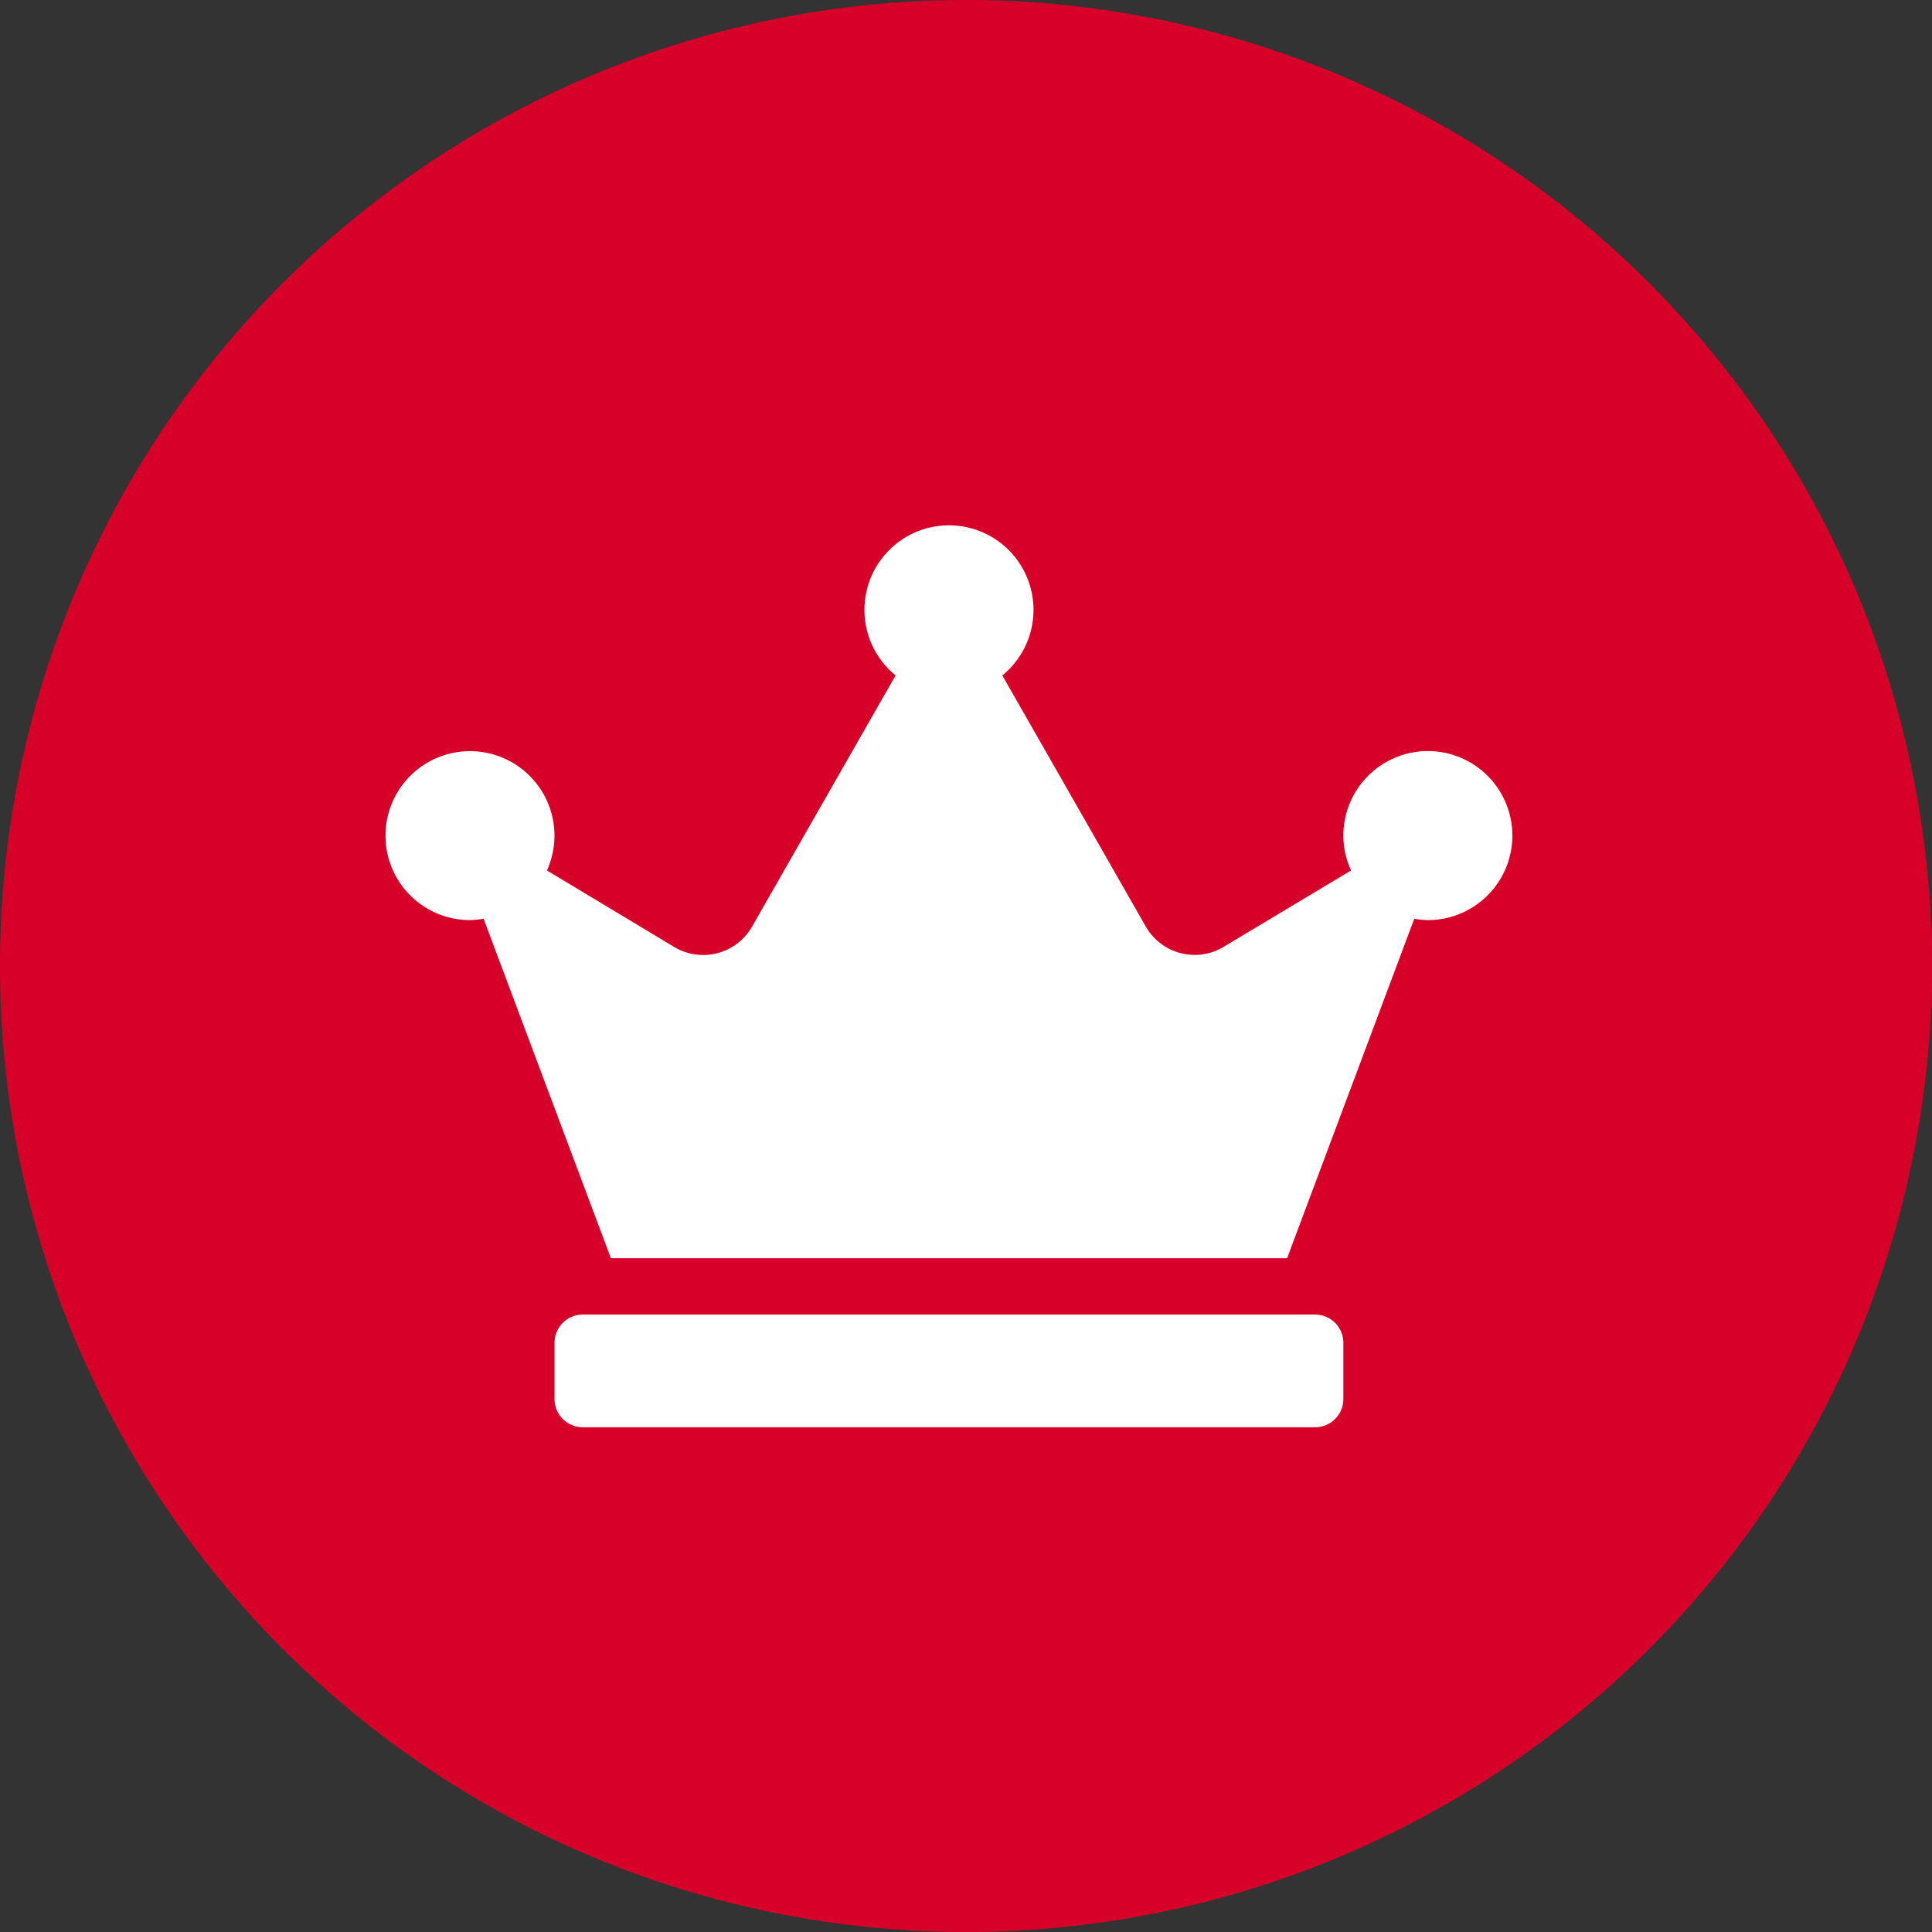
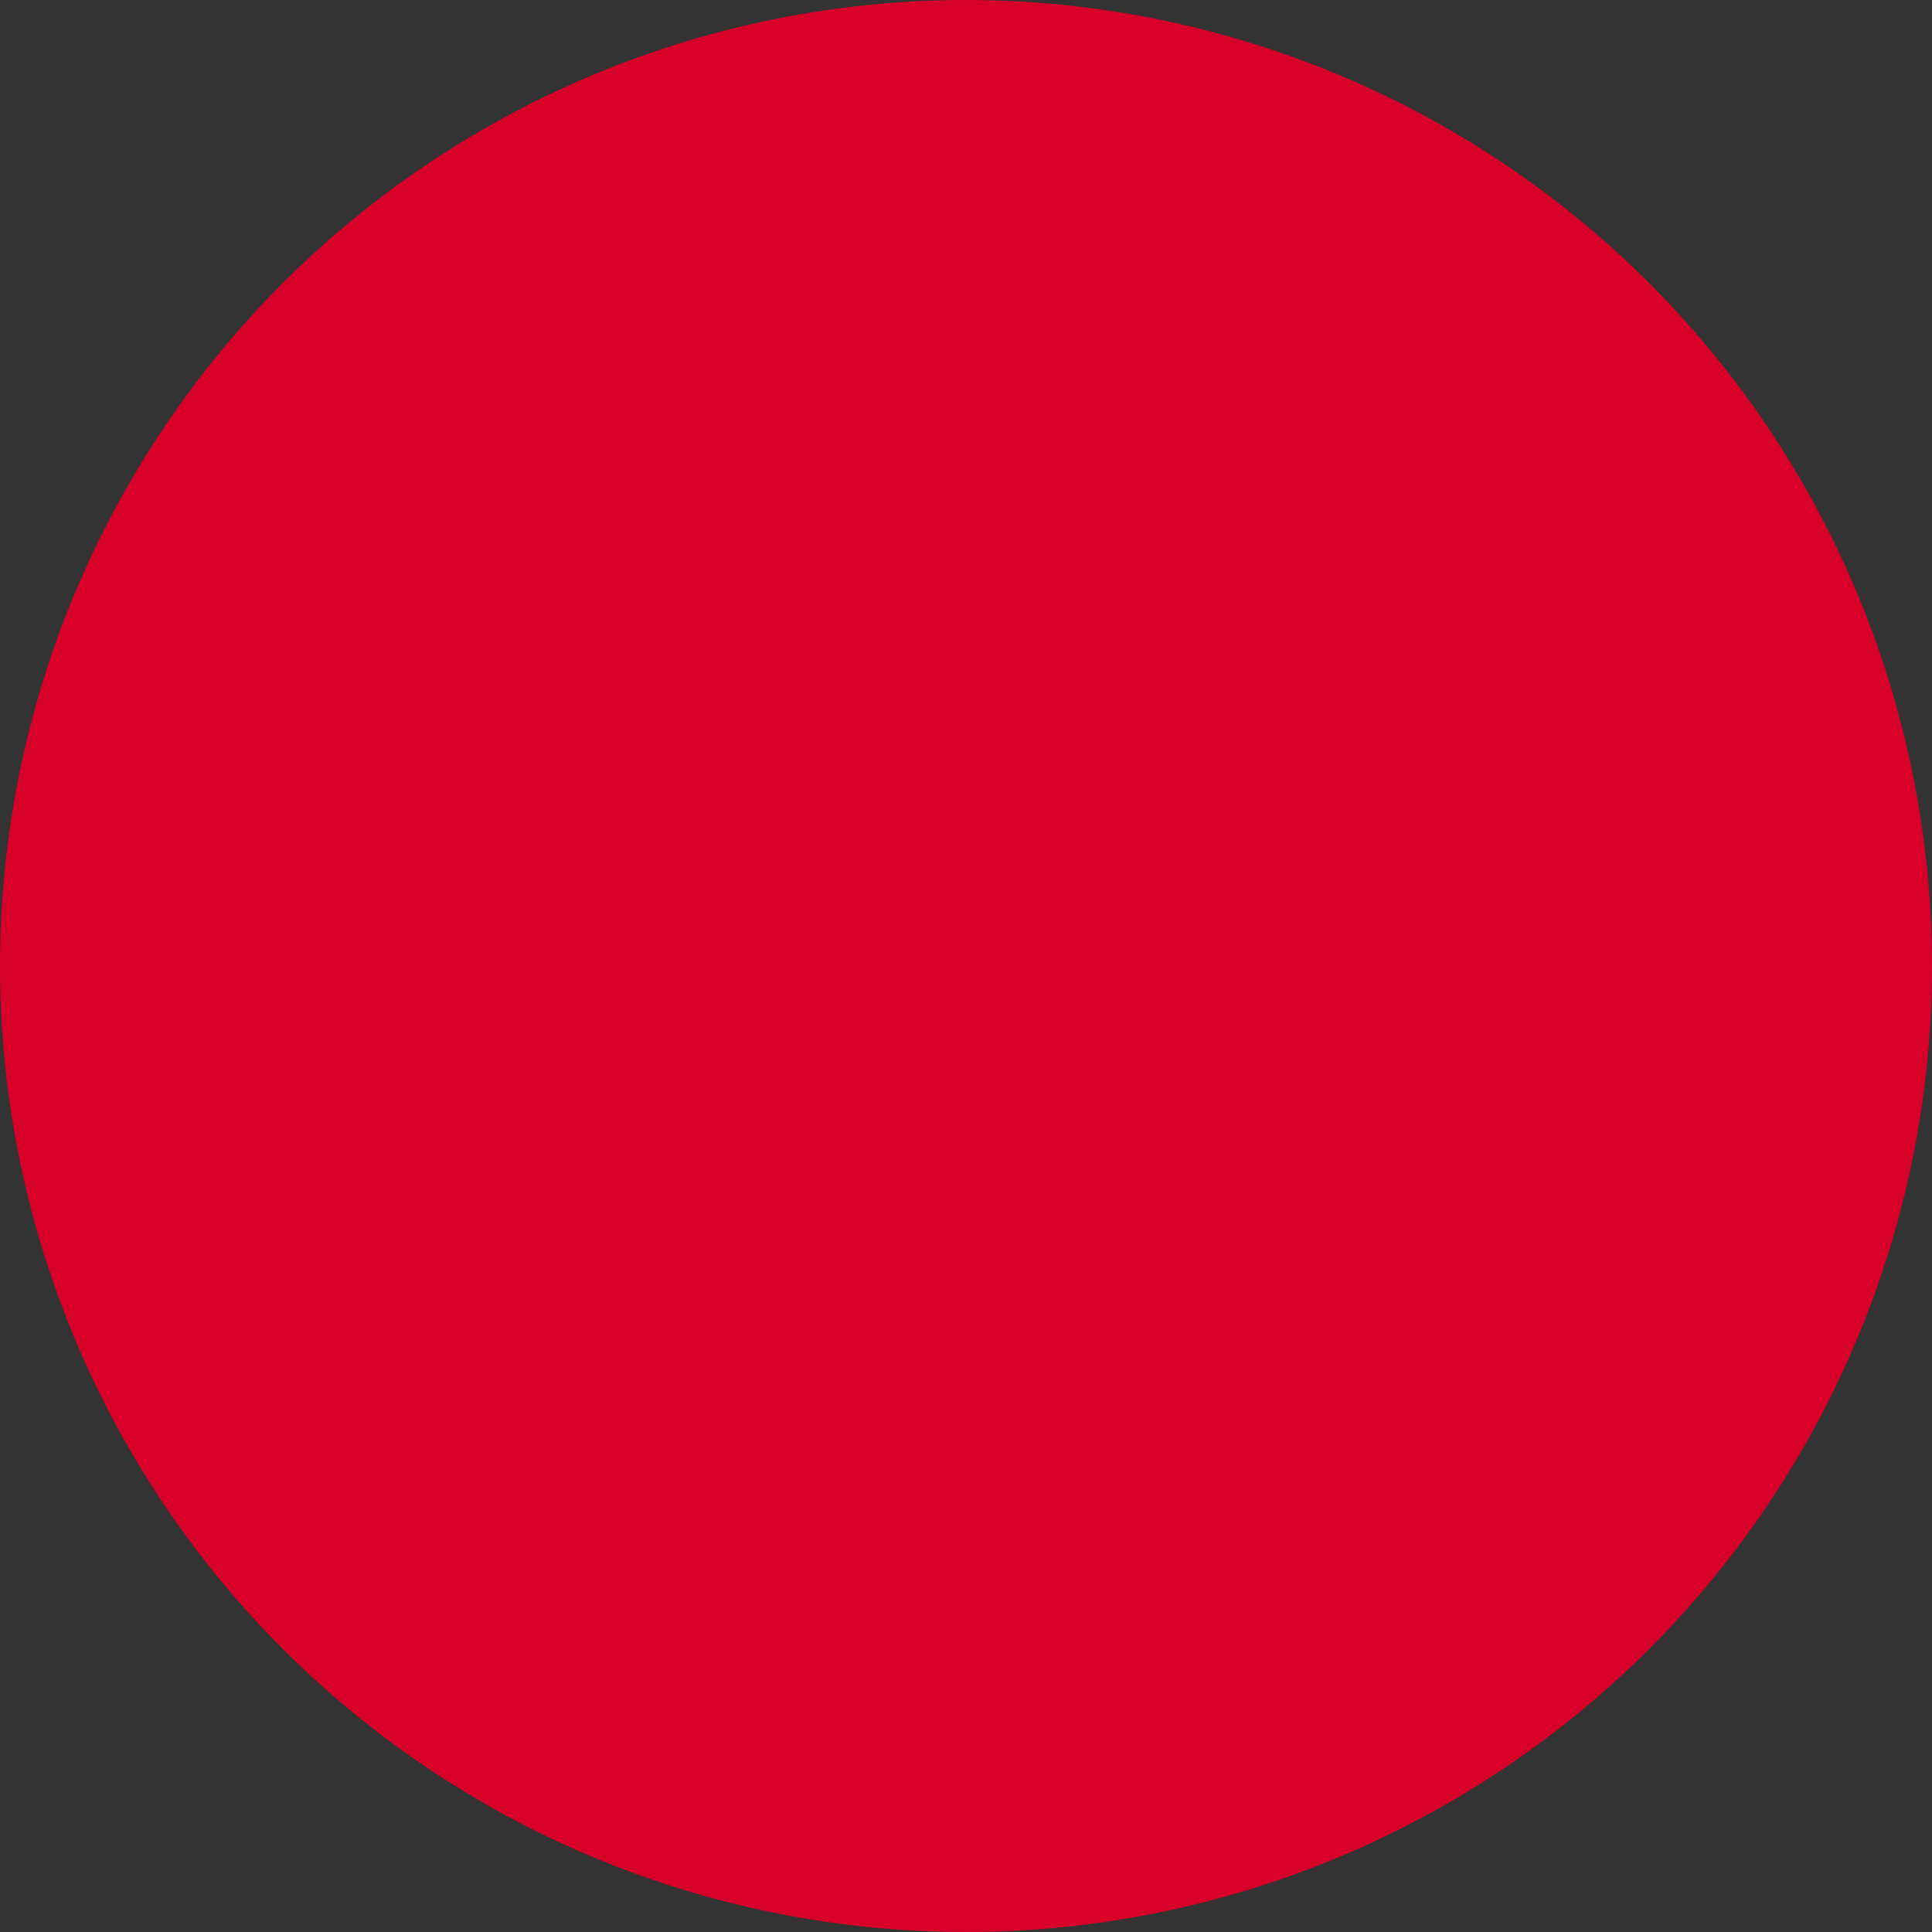
<svg xmlns="http://www.w3.org/2000/svg" width="40" height="40" viewBox="0 0 40 40">
  <rect x="0" y="0" width="40" height="40" fill="#333333" stroke="none" />
  <g id="グループ_412" data-name="グループ 412" transform="translate(-306 -1570.189)">
-     <path id="パス_2544" data-name="パス 2544" d="M20,0A20,20,0,1,1,0,20,20,20,0,0,1,20,0Z" transform="translate(306 1570.189)" fill="#d70029" />
-     <path id="Icon_awesome-crown" data-name="Icon awesome-crown" d="M19.249,16.333H4.083a.585.585,0,0,0-.583.583v1.167a.585.585,0,0,0,.583.583H19.249a.585.585,0,0,0,.583-.583V16.916A.585.585,0,0,0,19.249,16.333ZM21.582,4.666a1.75,1.75,0,0,0-1.75,1.75,1.714,1.714,0,0,0,.16.722L17.353,8.72A1.165,1.165,0,0,1,15.742,8.3L12.771,3.1a1.75,1.75,0,1,0-2.209,0L7.59,8.3a1.166,1.166,0,0,1-1.611.423L3.343,7.138A1.749,1.749,0,1,0,1.75,8.166a1.787,1.787,0,0,0,.281-.029l2.636,7.029h14L21.3,8.137a1.787,1.787,0,0,0,.281.029,1.75,1.75,0,0,0,0-3.5Z" transform="translate(313.981 1581.073)" fill="#fff" />
+     <path id="パス_2544" data-name="パス 2544" d="M20,0A20,20,0,1,1,0,20,20,20,0,0,1,20,0" transform="translate(306 1570.189)" fill="#d70029" />
  </g>
</svg>